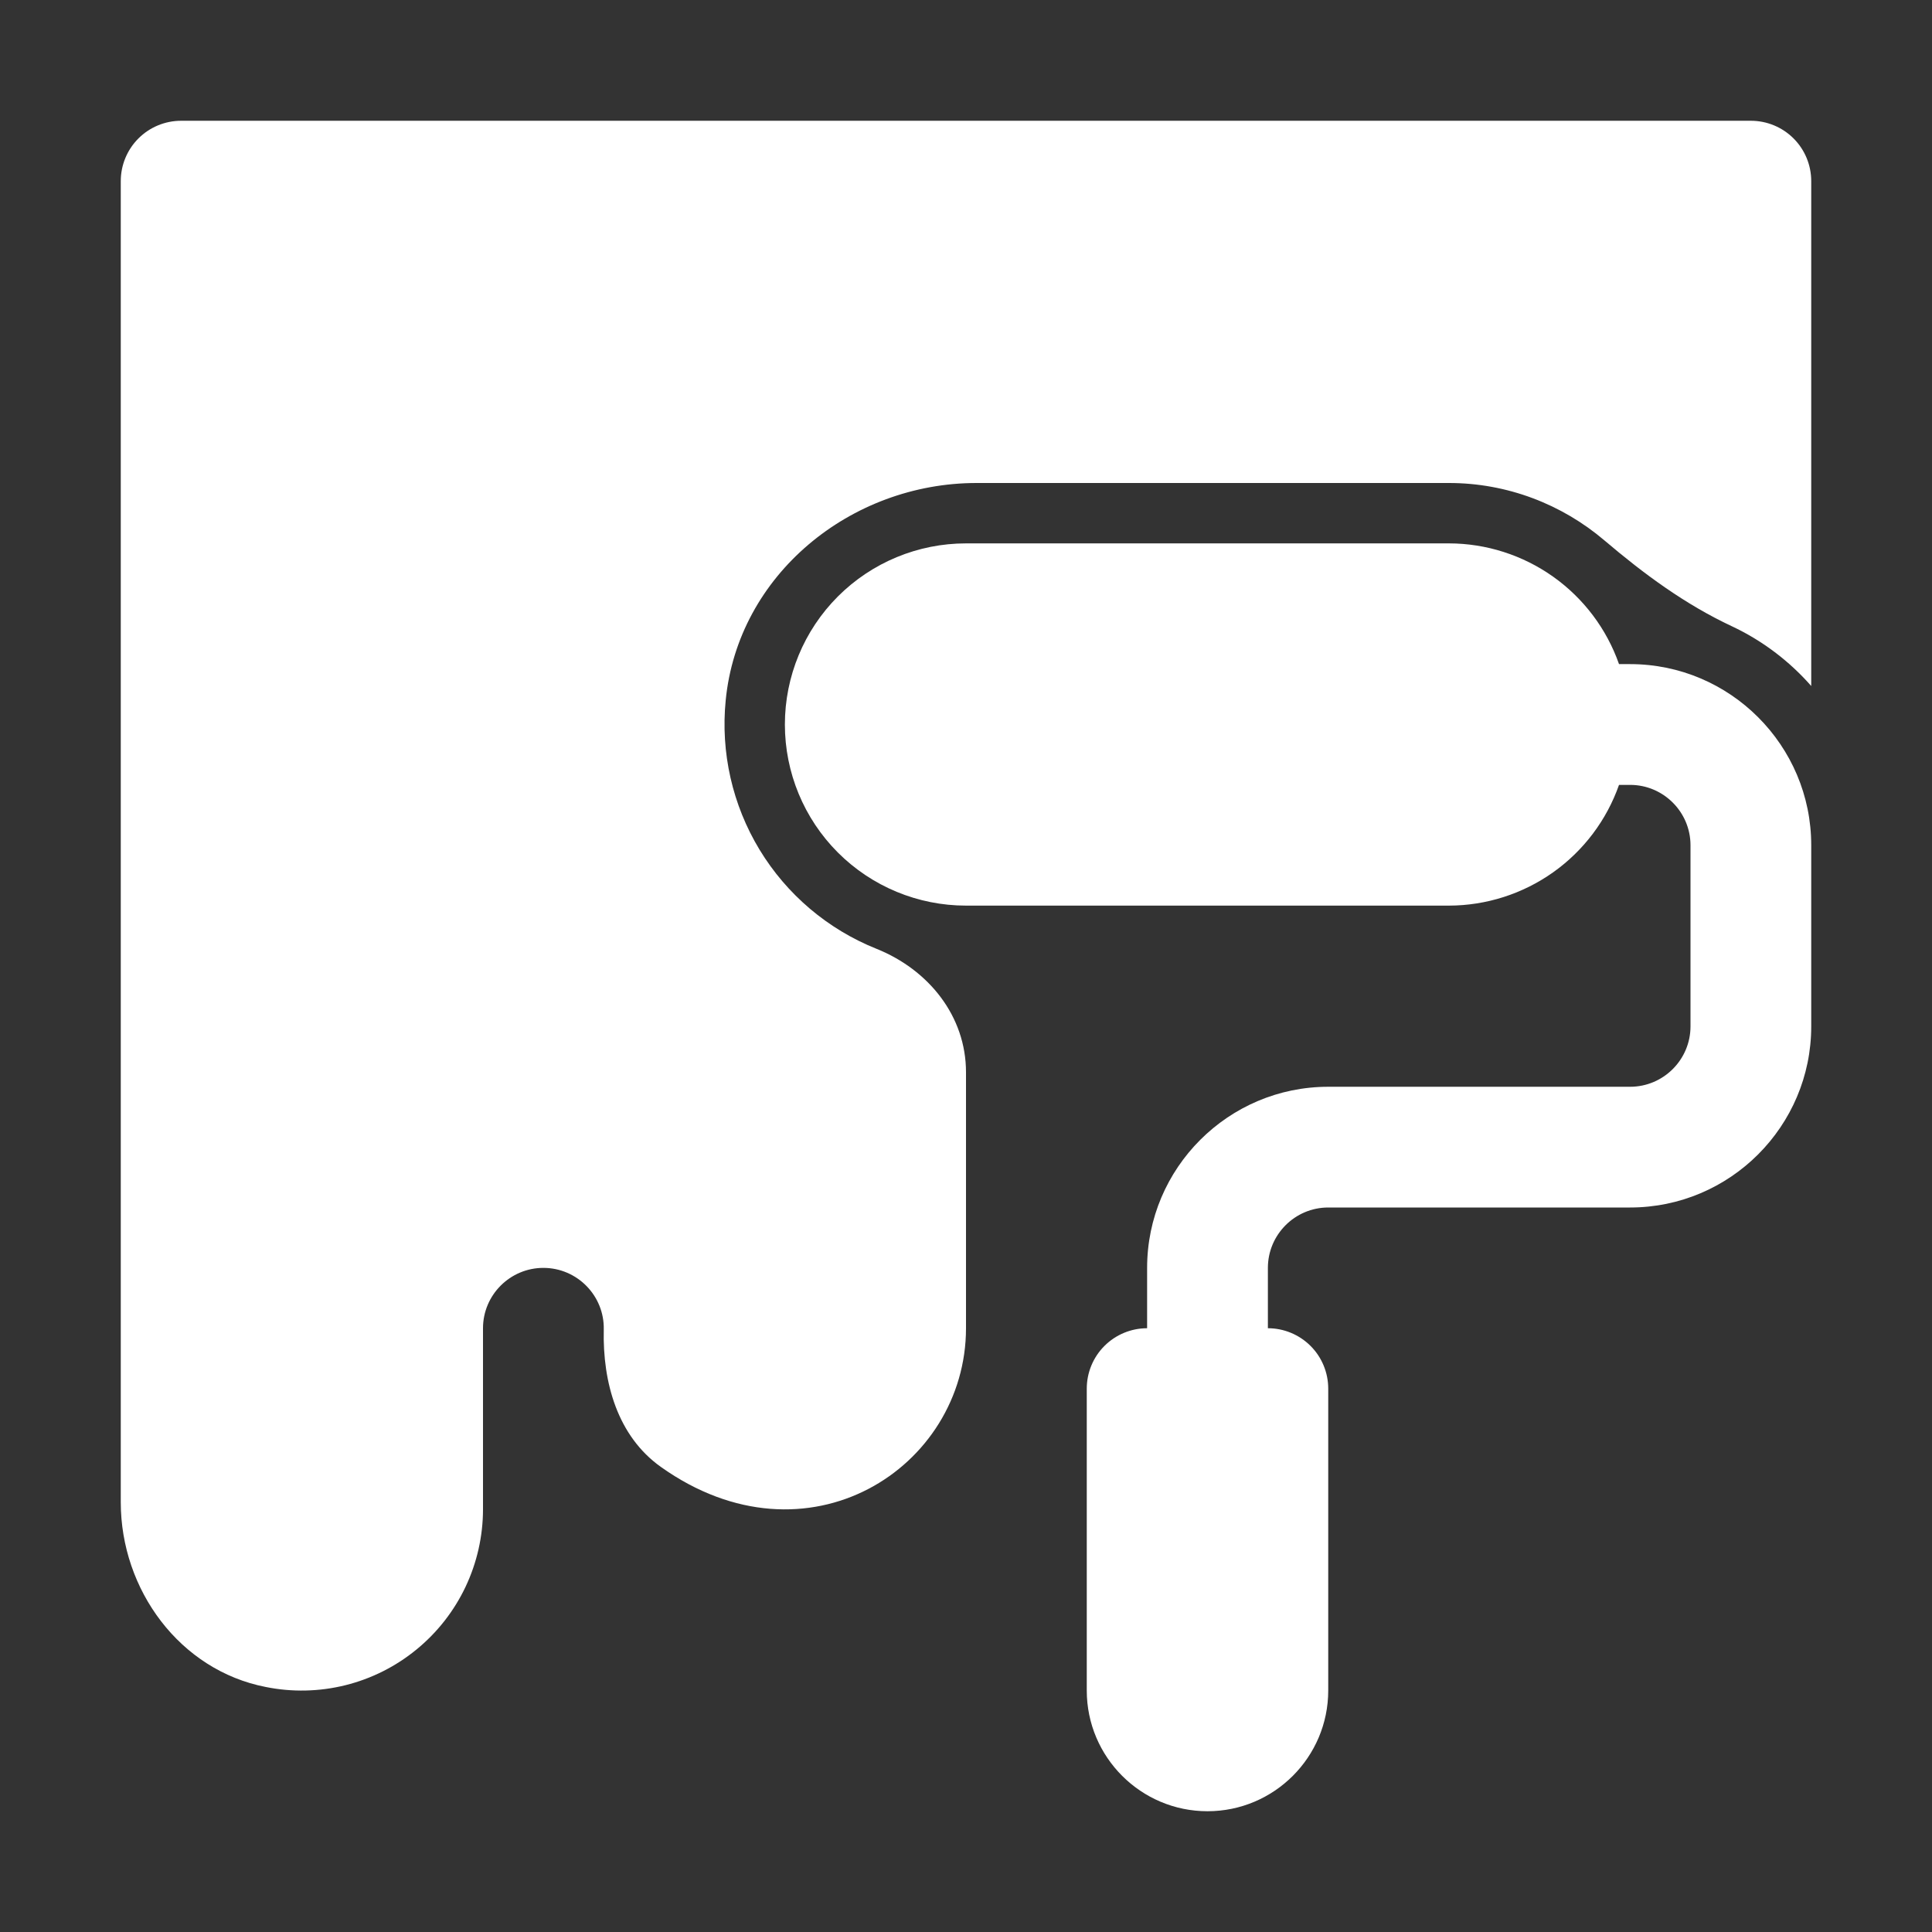
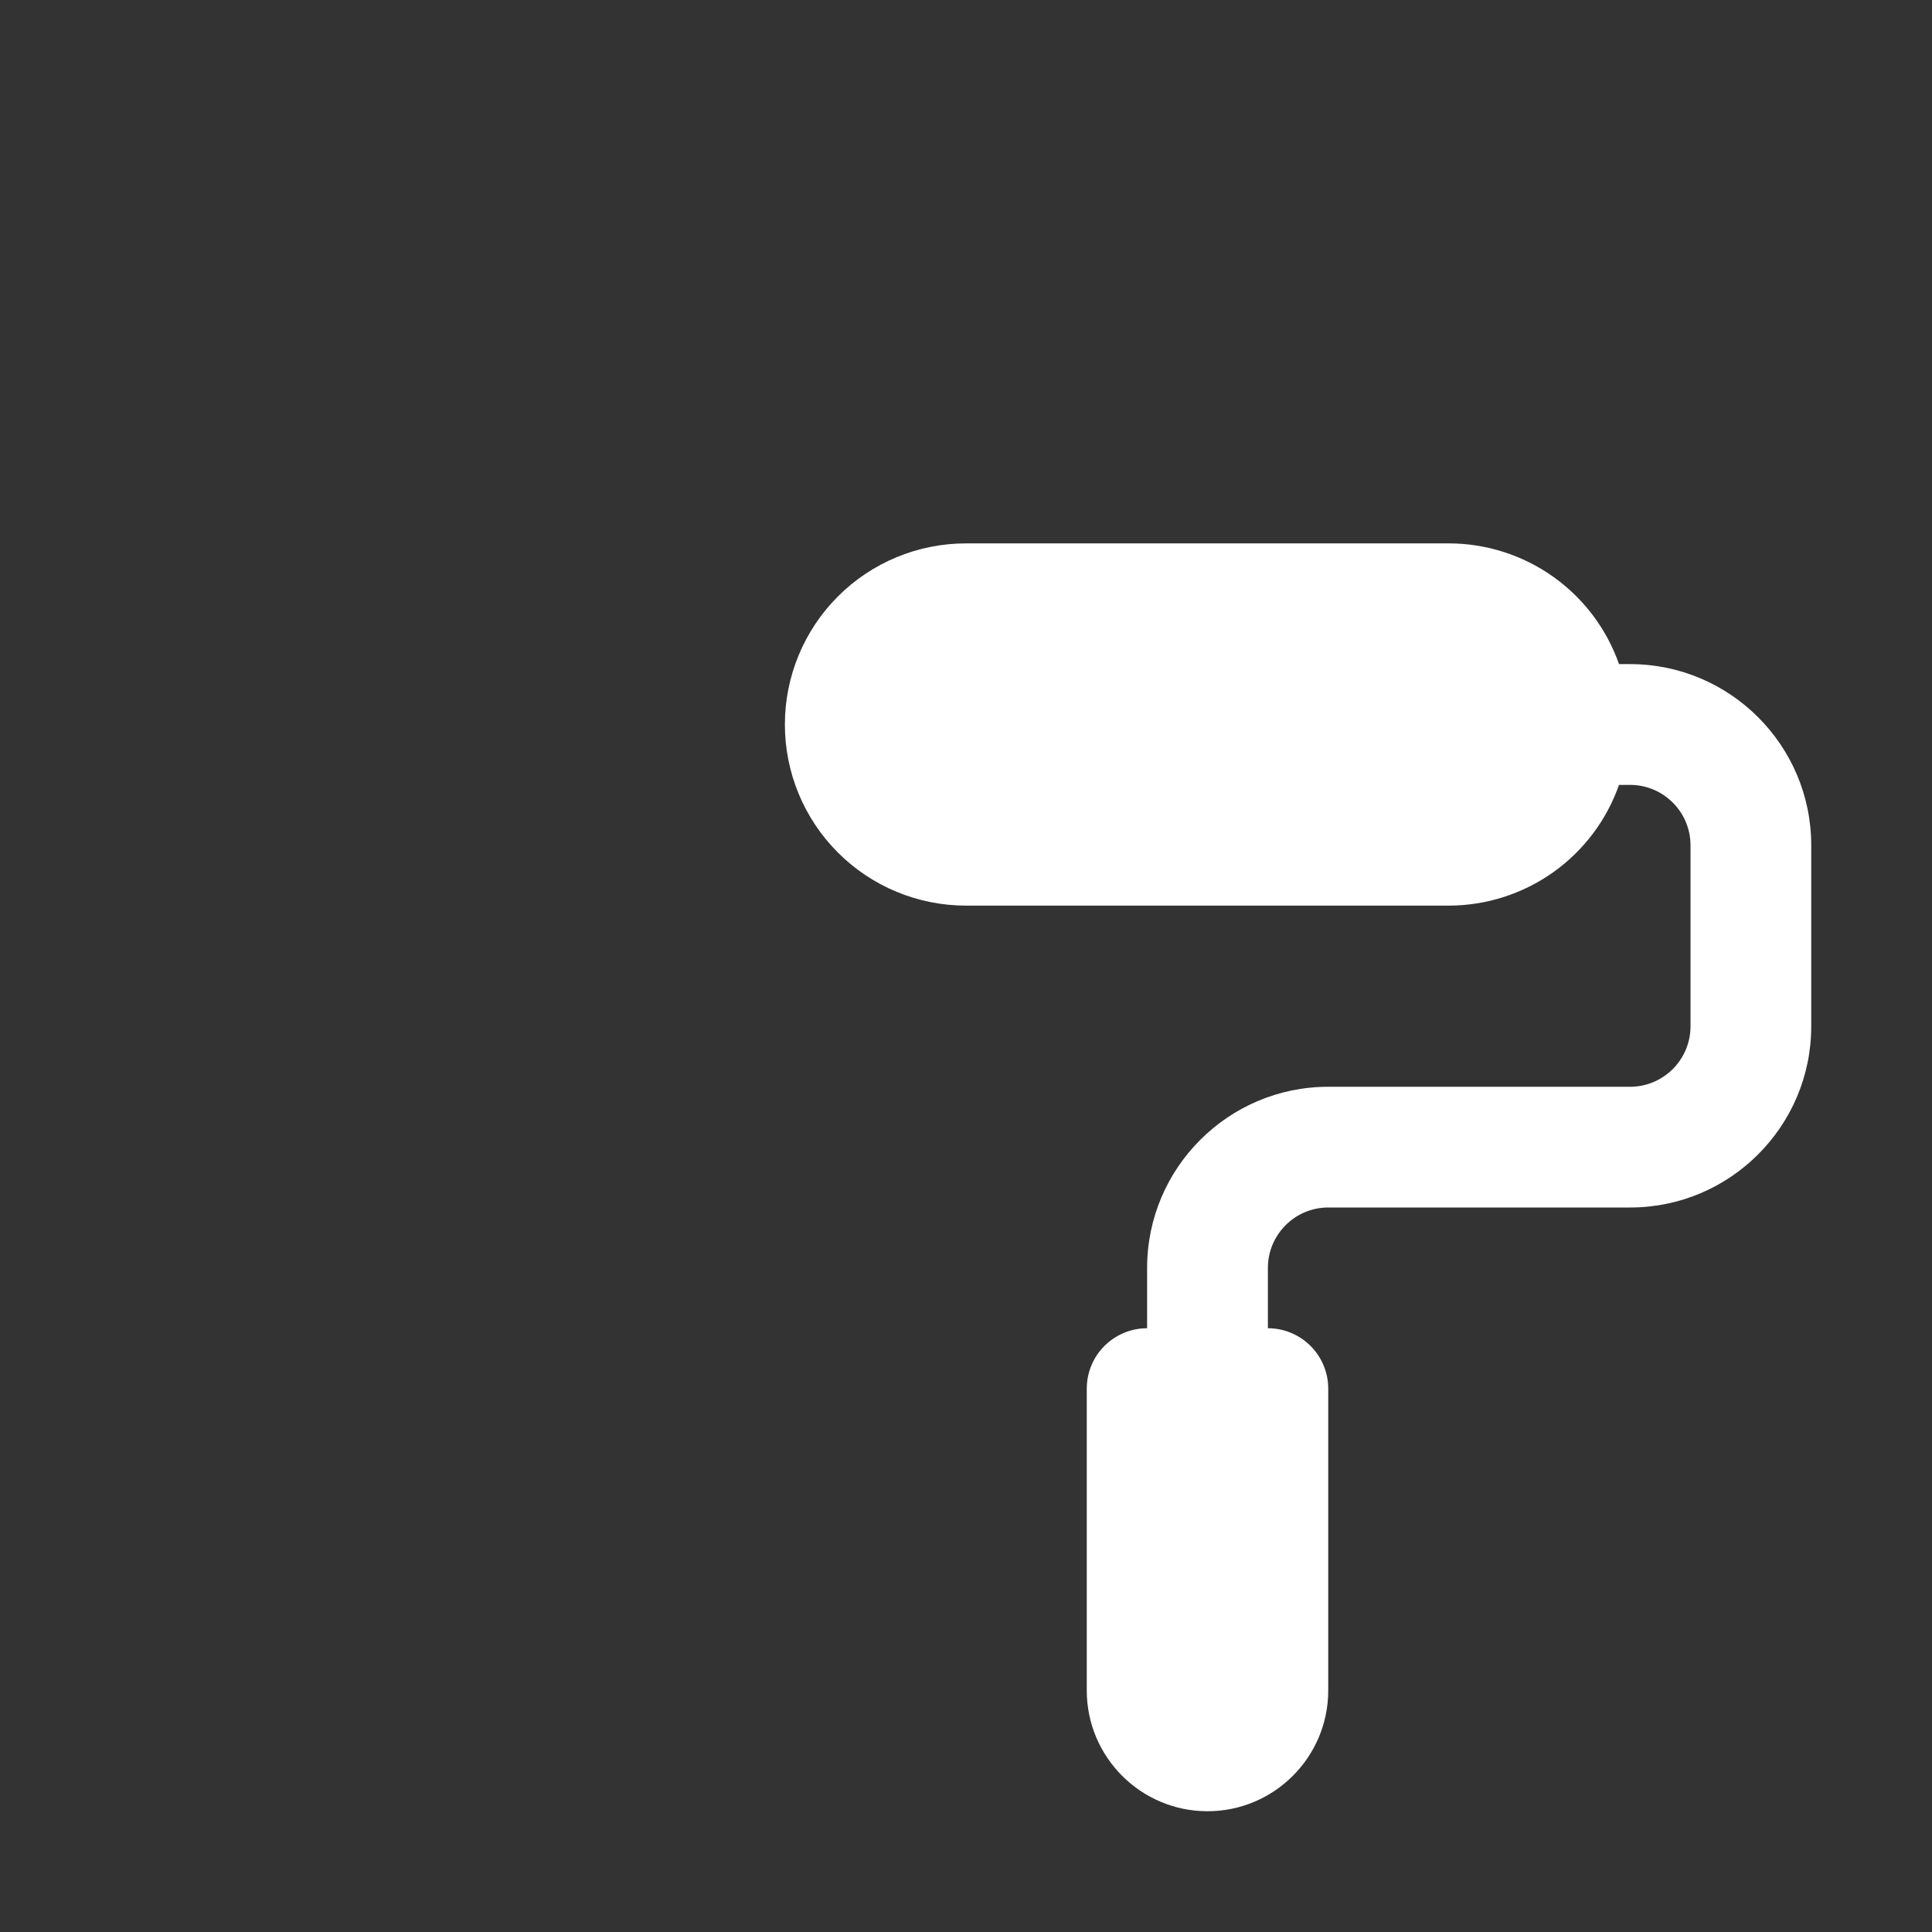
<svg xmlns="http://www.w3.org/2000/svg" width="55" height="55" viewBox="0 0 55 55" fill="none">
  <rect x="0" y="0" width="55" height="55" fill="#333333" stroke="none" />
-   <path d="M24.951 27.01C23.566 26.456 22.398 25.466 21.624 24.191C20.85 22.915 20.512 21.422 20.659 19.938C21.006 16.366 24.212 13.75 27.801 13.75H41.25C42.907 13.75 44.466 14.355 45.679 15.388C46.796 16.338 47.975 17.208 49.306 17.83C50.17 18.236 50.939 18.819 51.562 19.529V5.156C51.562 4.7 51.381 4.263 51.059 3.941C50.737 3.619 50.3 3.438 49.844 3.438H5.156C4.7 3.438 4.263 3.619 3.941 3.941C3.619 4.263 3.438 4.7 3.438 5.156V42.766C3.438 45.258 5.118 47.549 7.566 48.025C8.315 48.176 9.088 48.159 9.83 47.975C10.572 47.791 11.263 47.444 11.854 46.96C12.446 46.477 12.923 45.868 13.251 45.178C13.579 44.487 13.749 43.733 13.75 42.969V37.812C13.75 36.865 14.522 36.094 15.469 36.094C16.43 36.094 17.21 36.886 17.188 37.852C17.153 39.361 17.583 40.884 18.812 41.759C22.98 44.725 27.5 41.786 27.5 37.812V30.525C27.5 28.927 26.438 27.607 24.951 27.01Z" fill="white" />
  <path d="M46.406 18.906H46.09C45.738 17.903 45.083 17.034 44.216 16.418C43.349 15.803 42.313 15.471 41.25 15.469H27.5C26.133 15.469 24.821 16.012 23.854 16.979C22.887 17.946 22.344 19.258 22.344 20.625C22.344 21.992 22.887 23.304 23.854 24.271C24.821 25.238 26.133 25.781 27.5 25.781H41.25C42.313 25.779 43.349 25.447 44.216 24.832C45.083 24.216 45.738 23.347 46.09 22.344H46.406C47.353 22.344 48.125 23.116 48.125 24.062V29.219C48.125 30.166 47.353 30.938 46.406 30.938H37.812C34.97 30.938 32.656 33.251 32.656 36.094V37.812C32.2 37.812 31.763 37.994 31.441 38.316C31.119 38.638 30.938 39.075 30.938 39.531V48.125C30.938 50.021 32.479 51.562 34.375 51.562C36.271 51.562 37.812 50.021 37.812 48.125V39.531C37.812 39.075 37.631 38.638 37.309 38.316C36.987 37.994 36.55 37.812 36.094 37.812V36.094C36.094 35.147 36.865 34.375 37.812 34.375H46.406C49.249 34.375 51.562 32.062 51.562 29.219V24.062C51.562 21.22 49.249 18.906 46.406 18.906Z" fill="white" />
</svg>